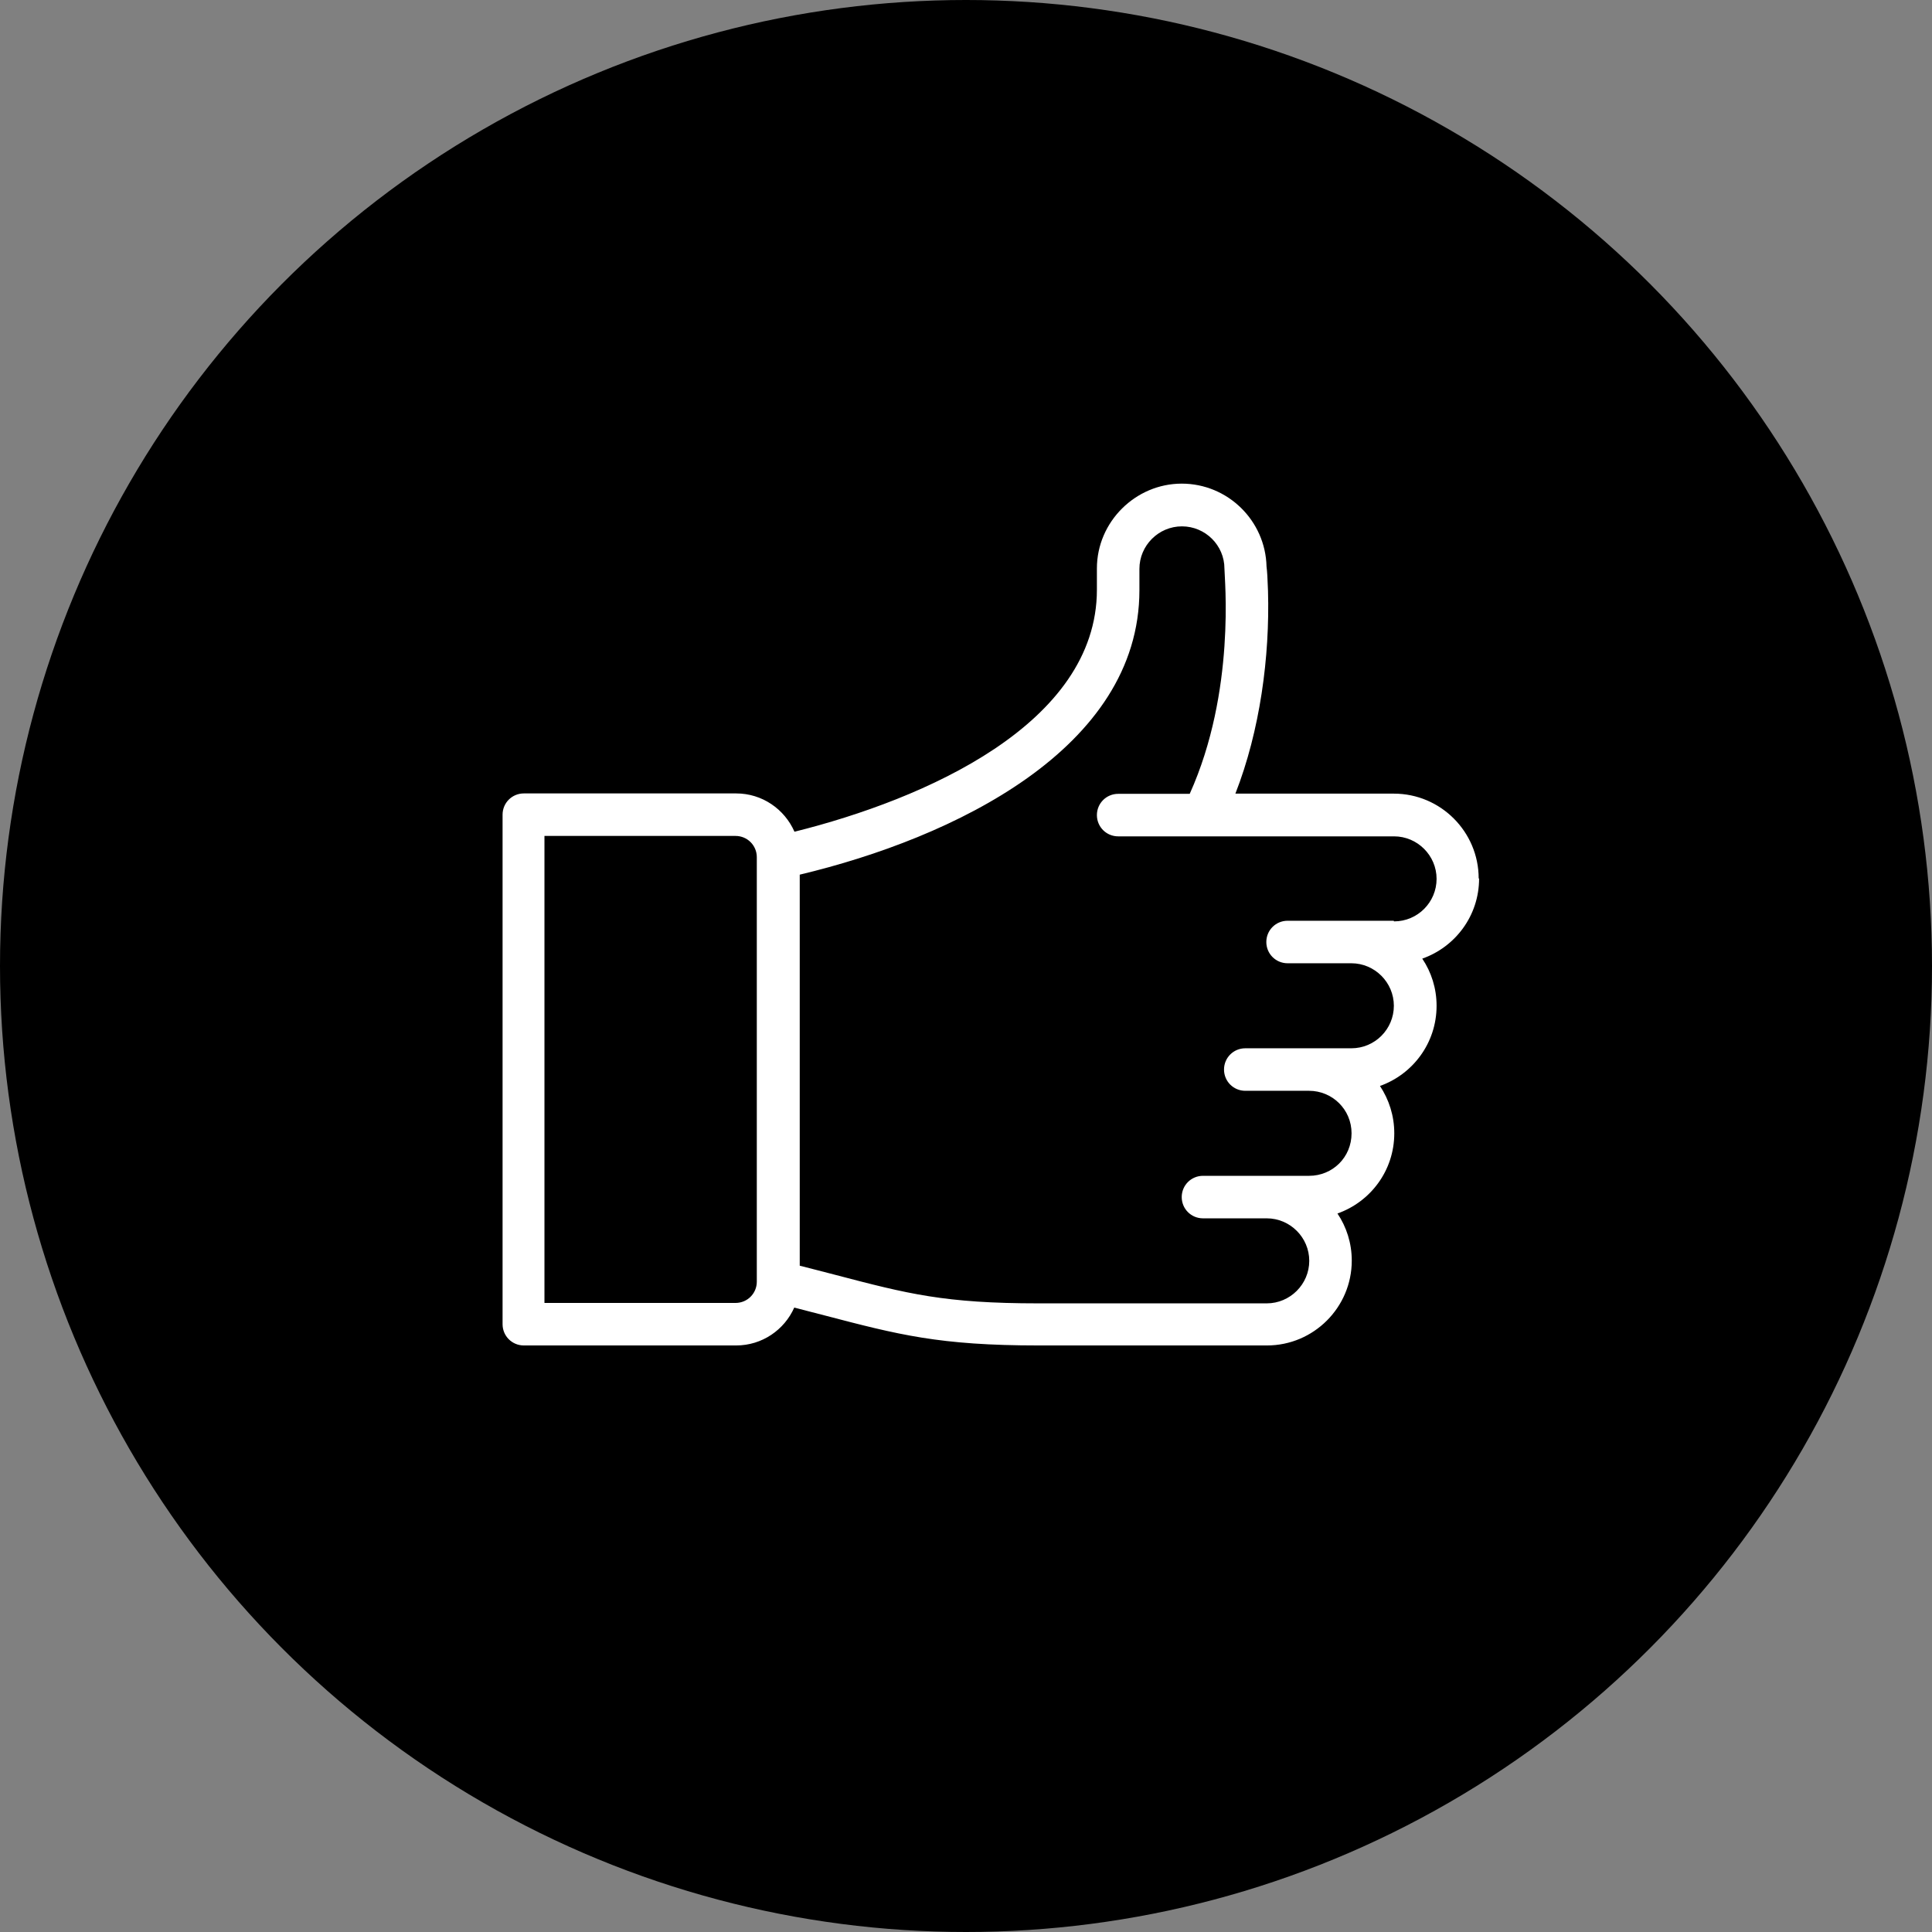
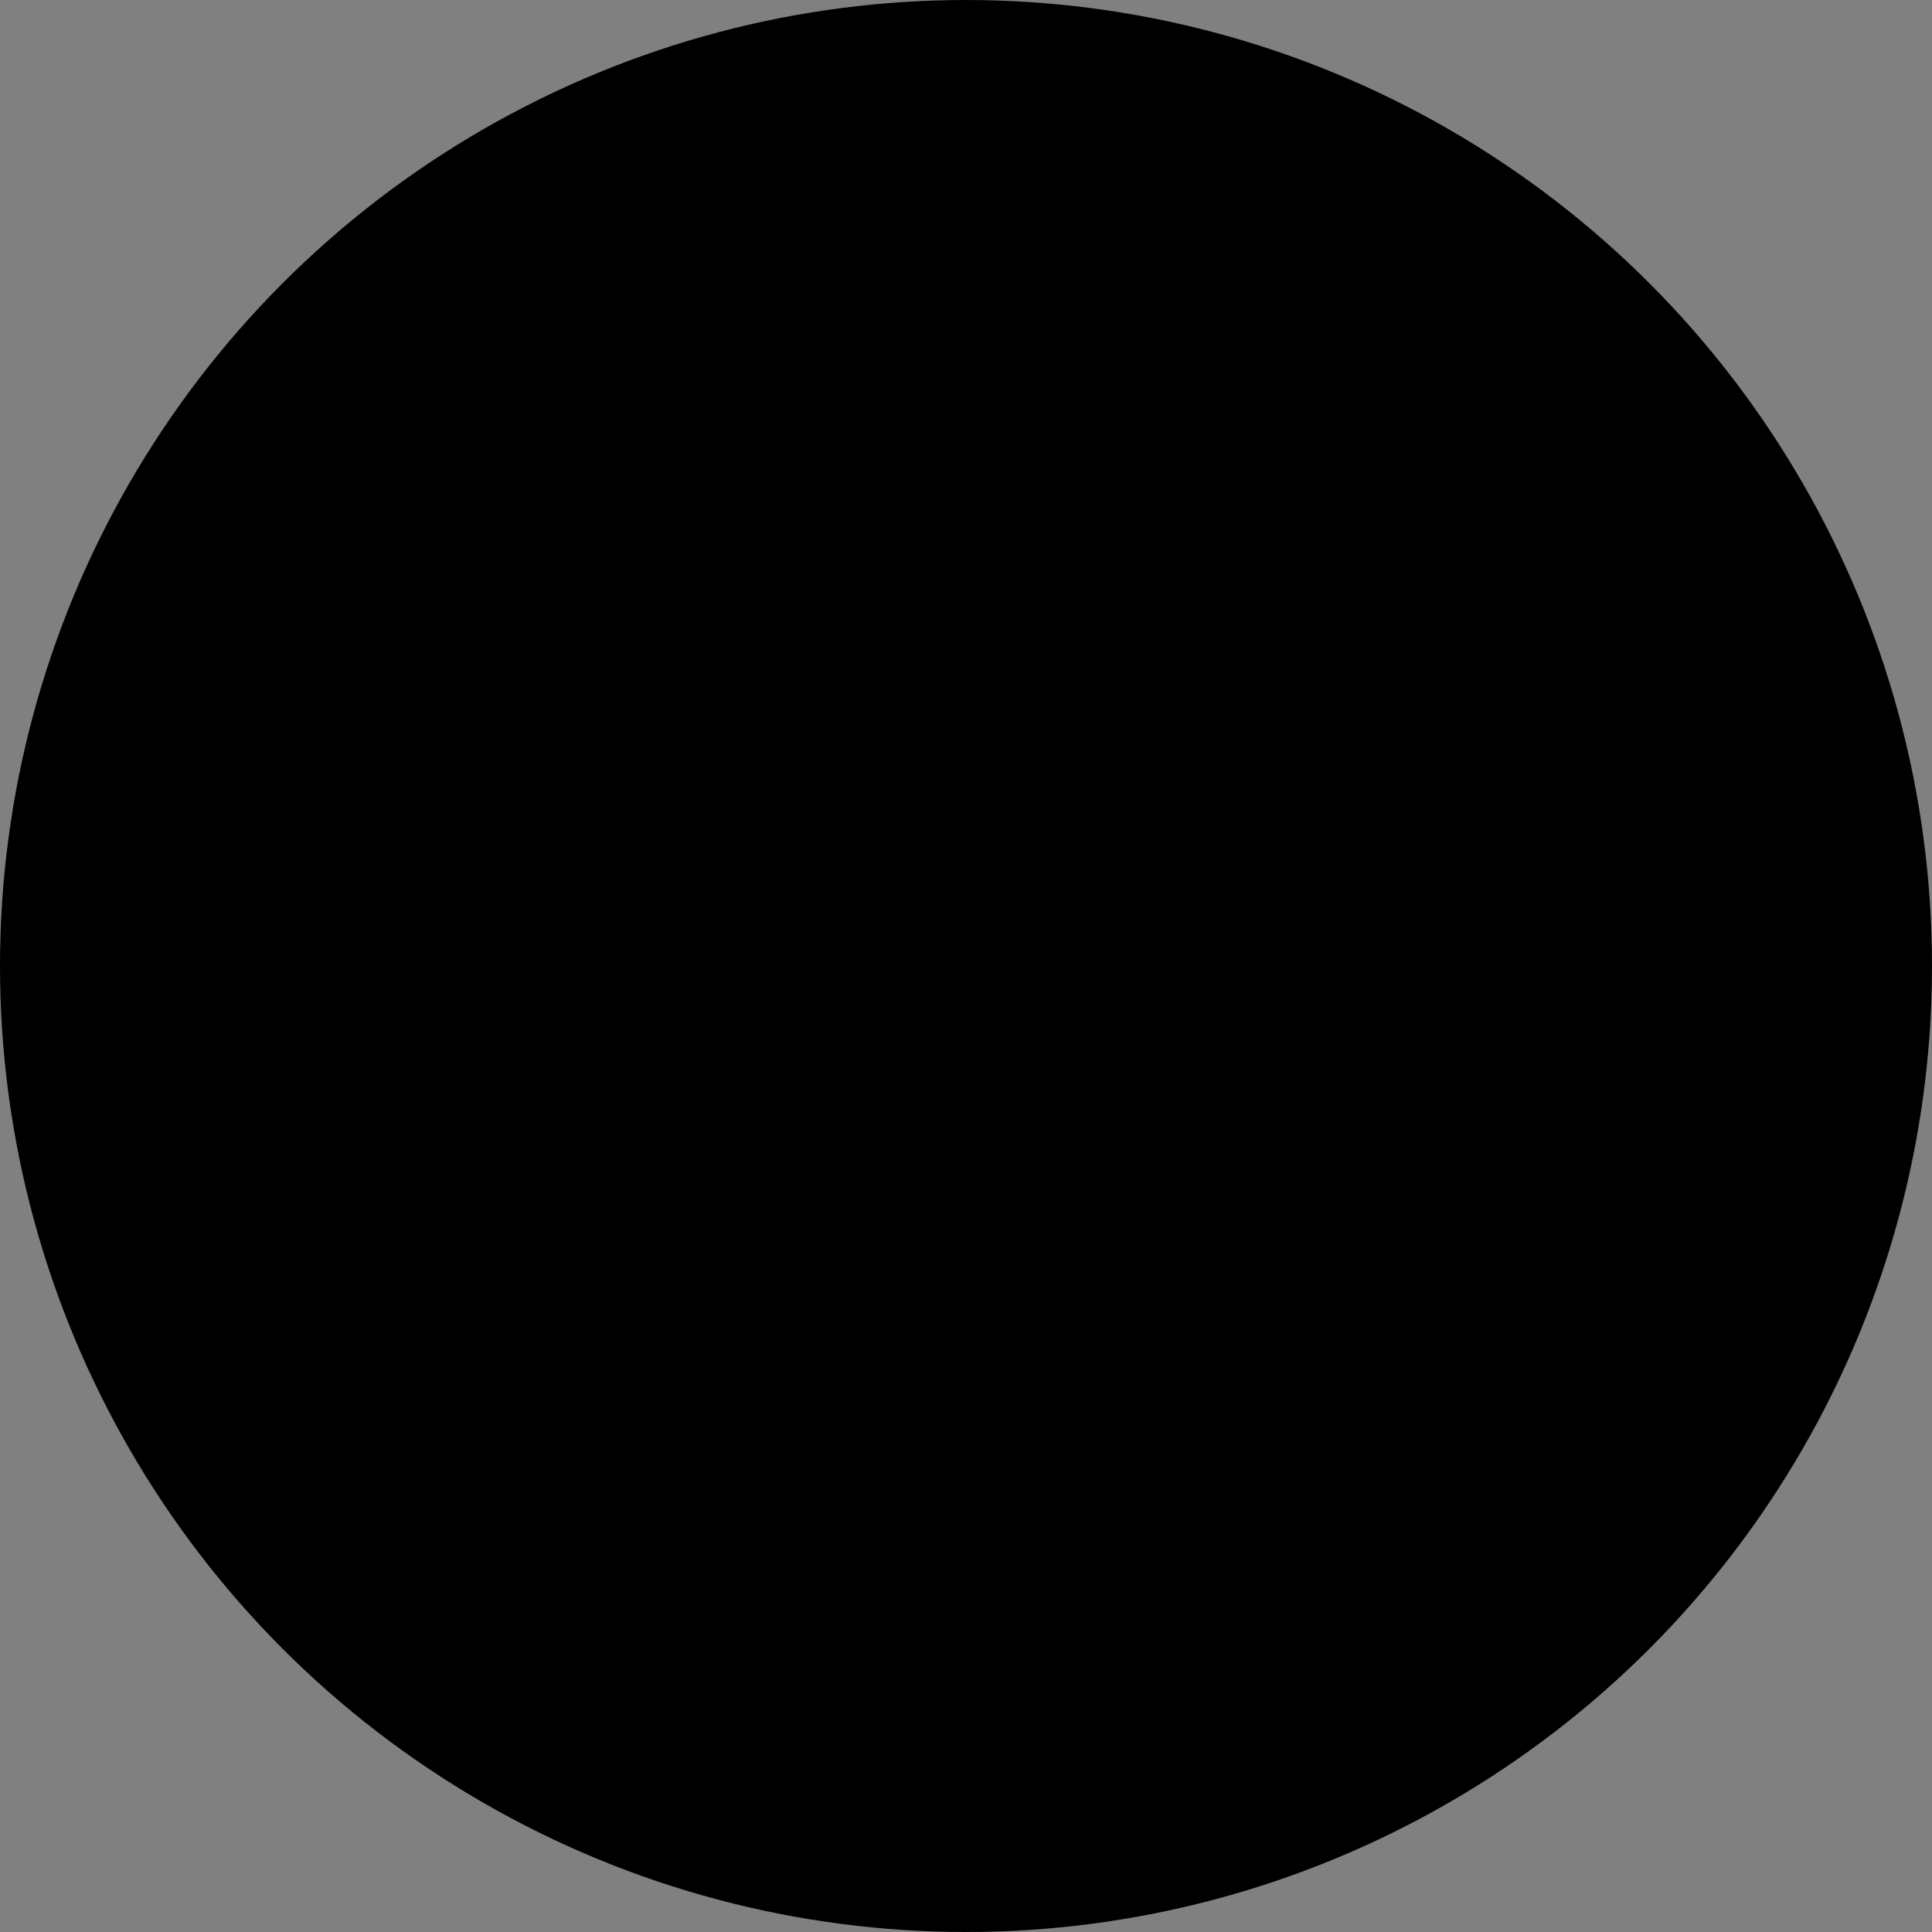
<svg xmlns="http://www.w3.org/2000/svg" id="_レイヤー_2" viewBox="0 0 91.8 91.8">
  <rect x="0" y="0" width="91.8" height="91.8" fill="#808080" stroke="none" />
  <defs>
    <style>.cls-1{fill:#fff;}</style>
  </defs>
  <g id="svg1917">
    <circle cx="45.9" cy="45.9" r="45.9" />
-     <path class="cls-1" d="M70.26,41.74c0-2.22-1.81-4.03-4.03-4.03h-7.53c1.17-2.99,1.64-6.5,1.55-9.63-.02-.6-.04-.94-.07-1.16-.05-2.18-1.84-3.94-4.03-3.94s-4.03,1.81-4.03,4.03v1.01c0,6.38-8.19,9.96-14.37,11.5-.47-1.07-1.53-1.82-2.77-1.82h-10.09c-.56,0-1.01.45-1.01,1.01v24.21c0,.56.45,1.01,1.01,1.01h10.09c1.23,0,2.29-.74,2.76-1.8.51.13.99.26,1.43.37,3.52.92,5.46,1.43,10.18,1.43h10.85c2.22,0,4.03-1.81,4.03-4.03,0-.83-.25-1.6-.68-2.24,1.56-.55,2.7-2.03,2.7-3.81,0-.83-.25-1.6-.68-2.25,1.55-.55,2.69-2.03,2.69-3.81,0-.83-.25-1.6-.68-2.24,1.56-.55,2.7-2.03,2.7-3.81ZM35.96,60.9c0,.56-.45,1.01-1.01,1.01h-9.08v-22.19h9.08c.56,0,1.01.45,1.01,1.01v20.17ZM66.22,43.75h-5.04c-.56,0-1.01.45-1.01,1.01s.45,1.01,1.01,1.01h3.03c1.11,0,2.02.91,2.02,2.02s-.9,2.02-2.02,2.02h-5.04c-.56,0-1.01.45-1.01,1.01s.45,1.01,1.01,1.01h3.03c1.1,0,2.02.88,2.02,2.02s-.9,2.02-2.02,2.02h-5.04c-.56,0-1.01.45-1.01,1.01s.45,1.01,1.01,1.01h3.03c1.11,0,2.02.91,2.02,2.02s-.91,2.02-2.02,2.02h-10.85c-4.46,0-6.2-.45-9.67-1.36-.51-.13-1.07-.28-1.67-.43v-18.58c7.3-1.74,16.14-5.98,16.14-13.52v-1.01c0-1.11.91-2.02,2.02-2.02s2.02.9,2.02,2.01h0c0,.44.55,5.82-1.65,10.7h-3.4c-.56,0-1.01.45-1.01,1.01s.45,1.01,1.01,1.01h13.11c1.11,0,2.02.91,2.02,2.02s-.9,2.02-2.02,2.02Z" />
  </g>
</svg>